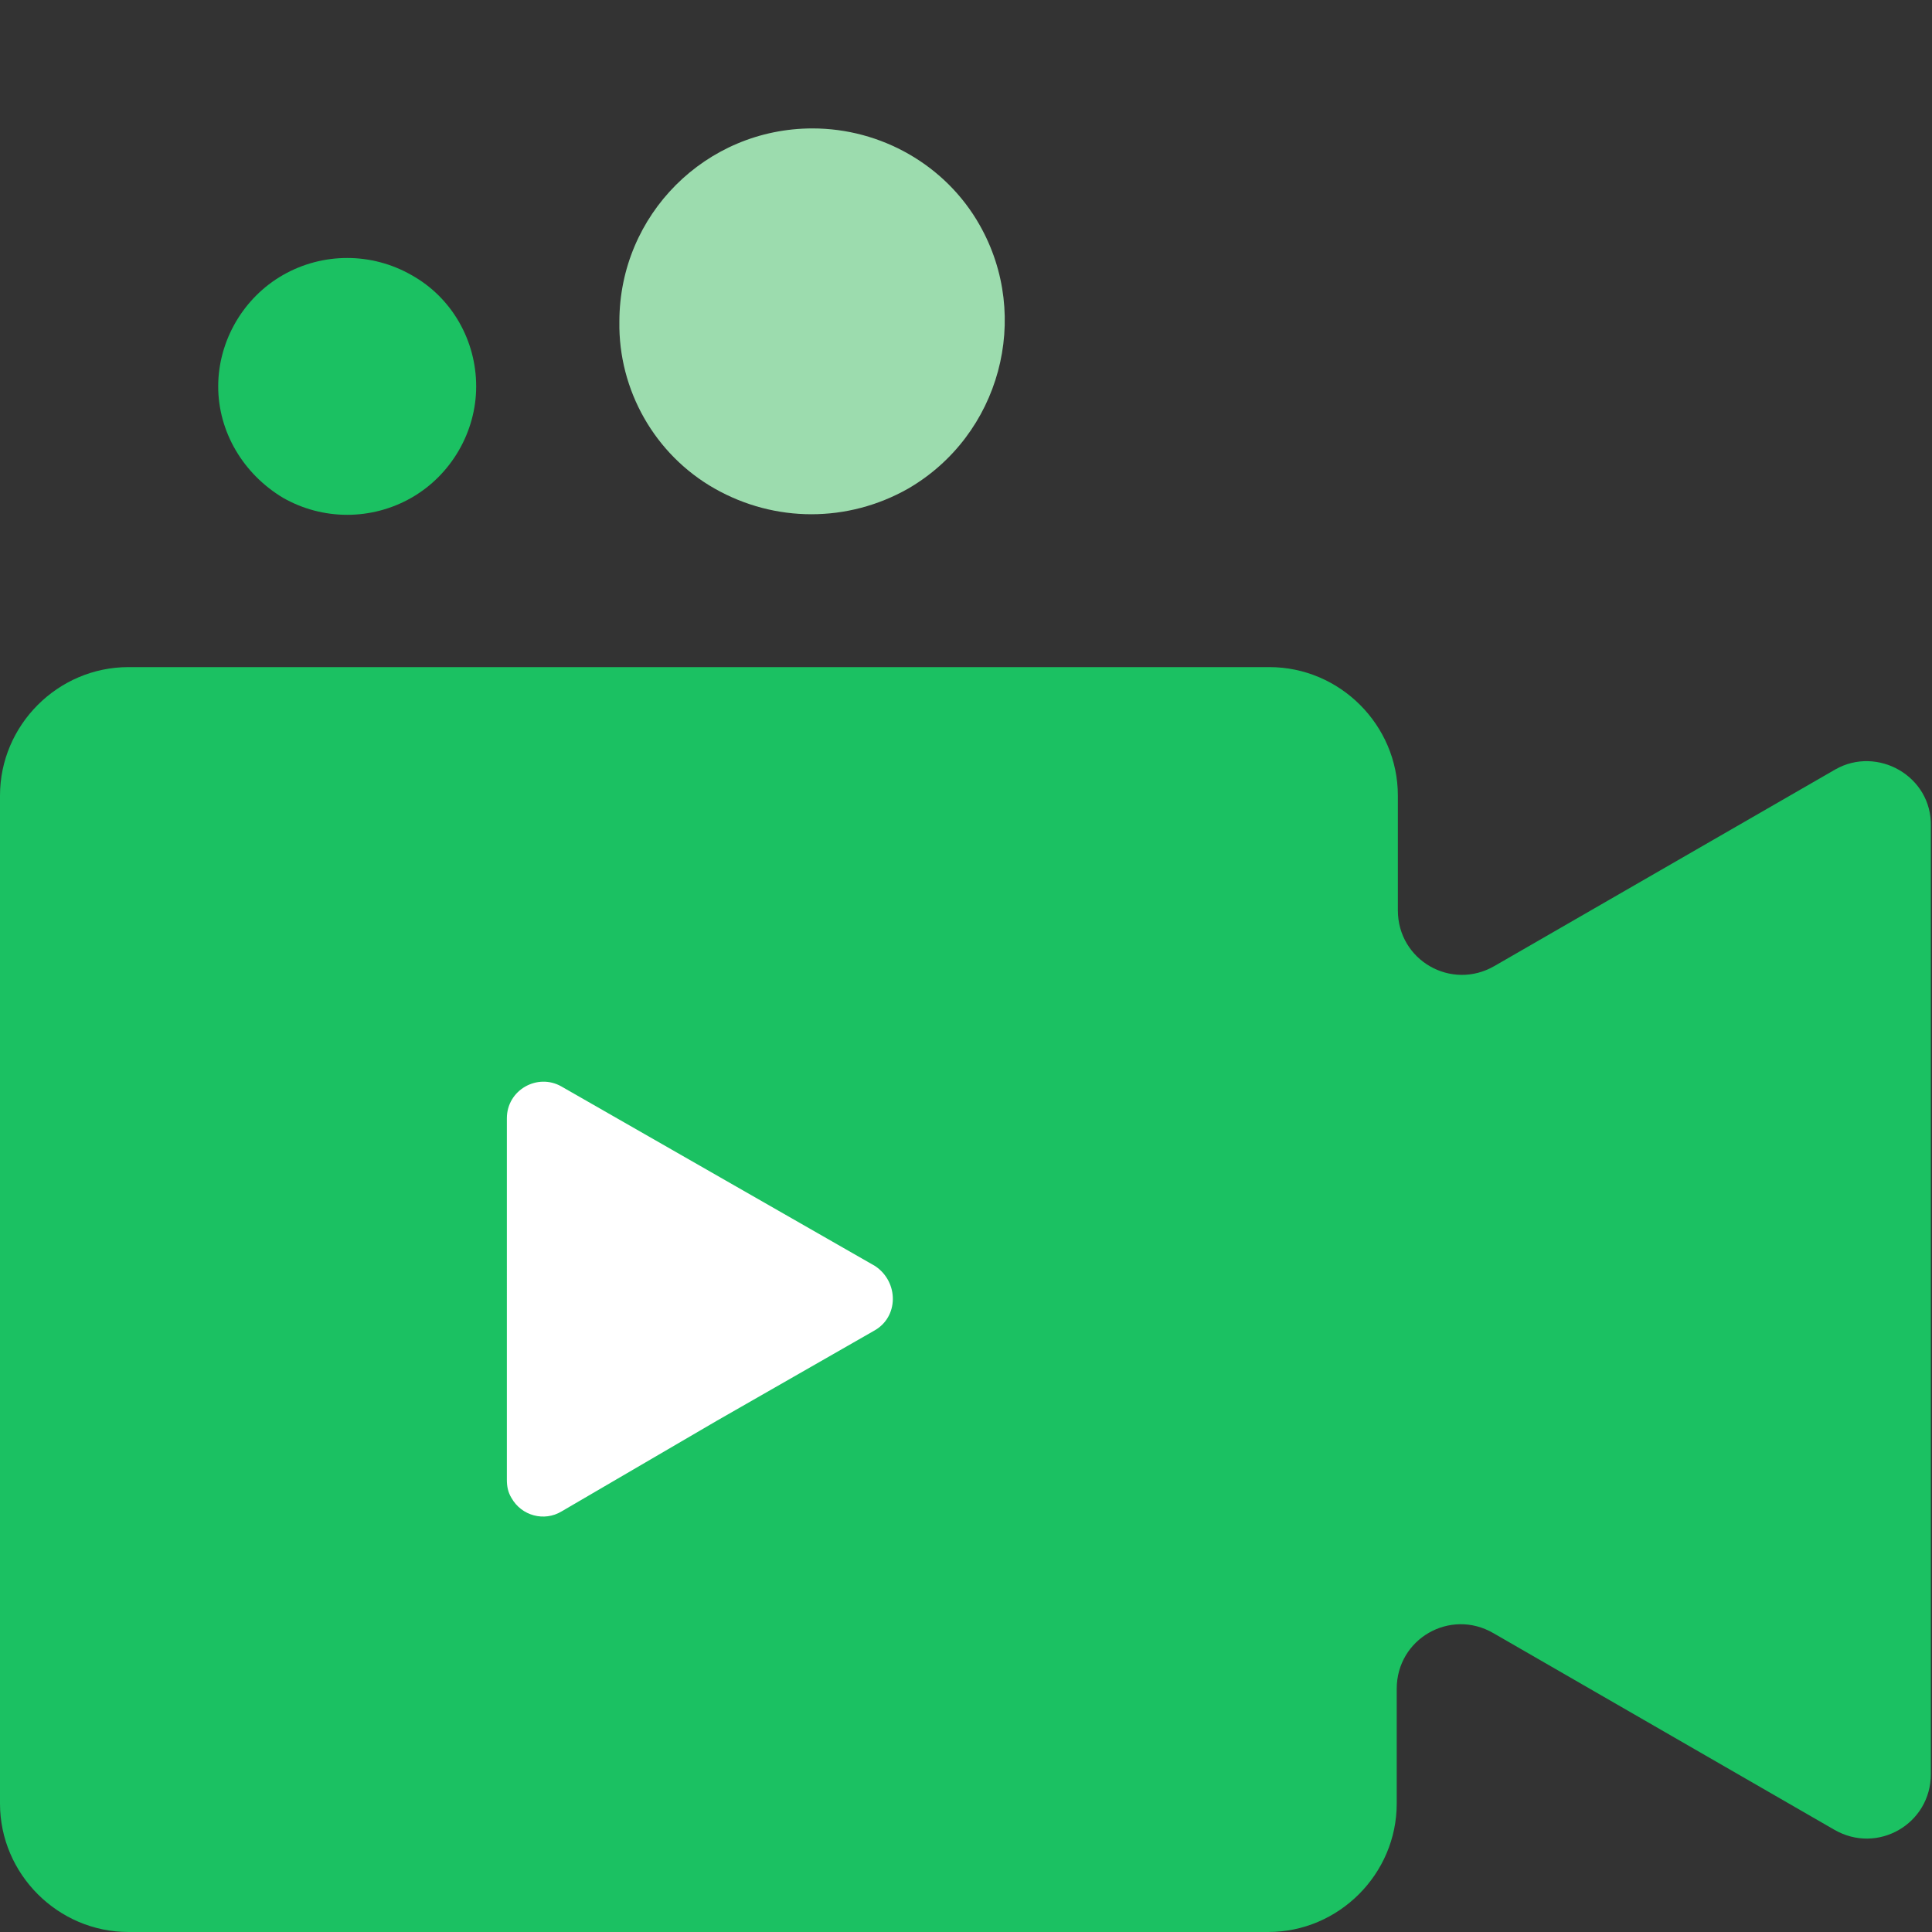
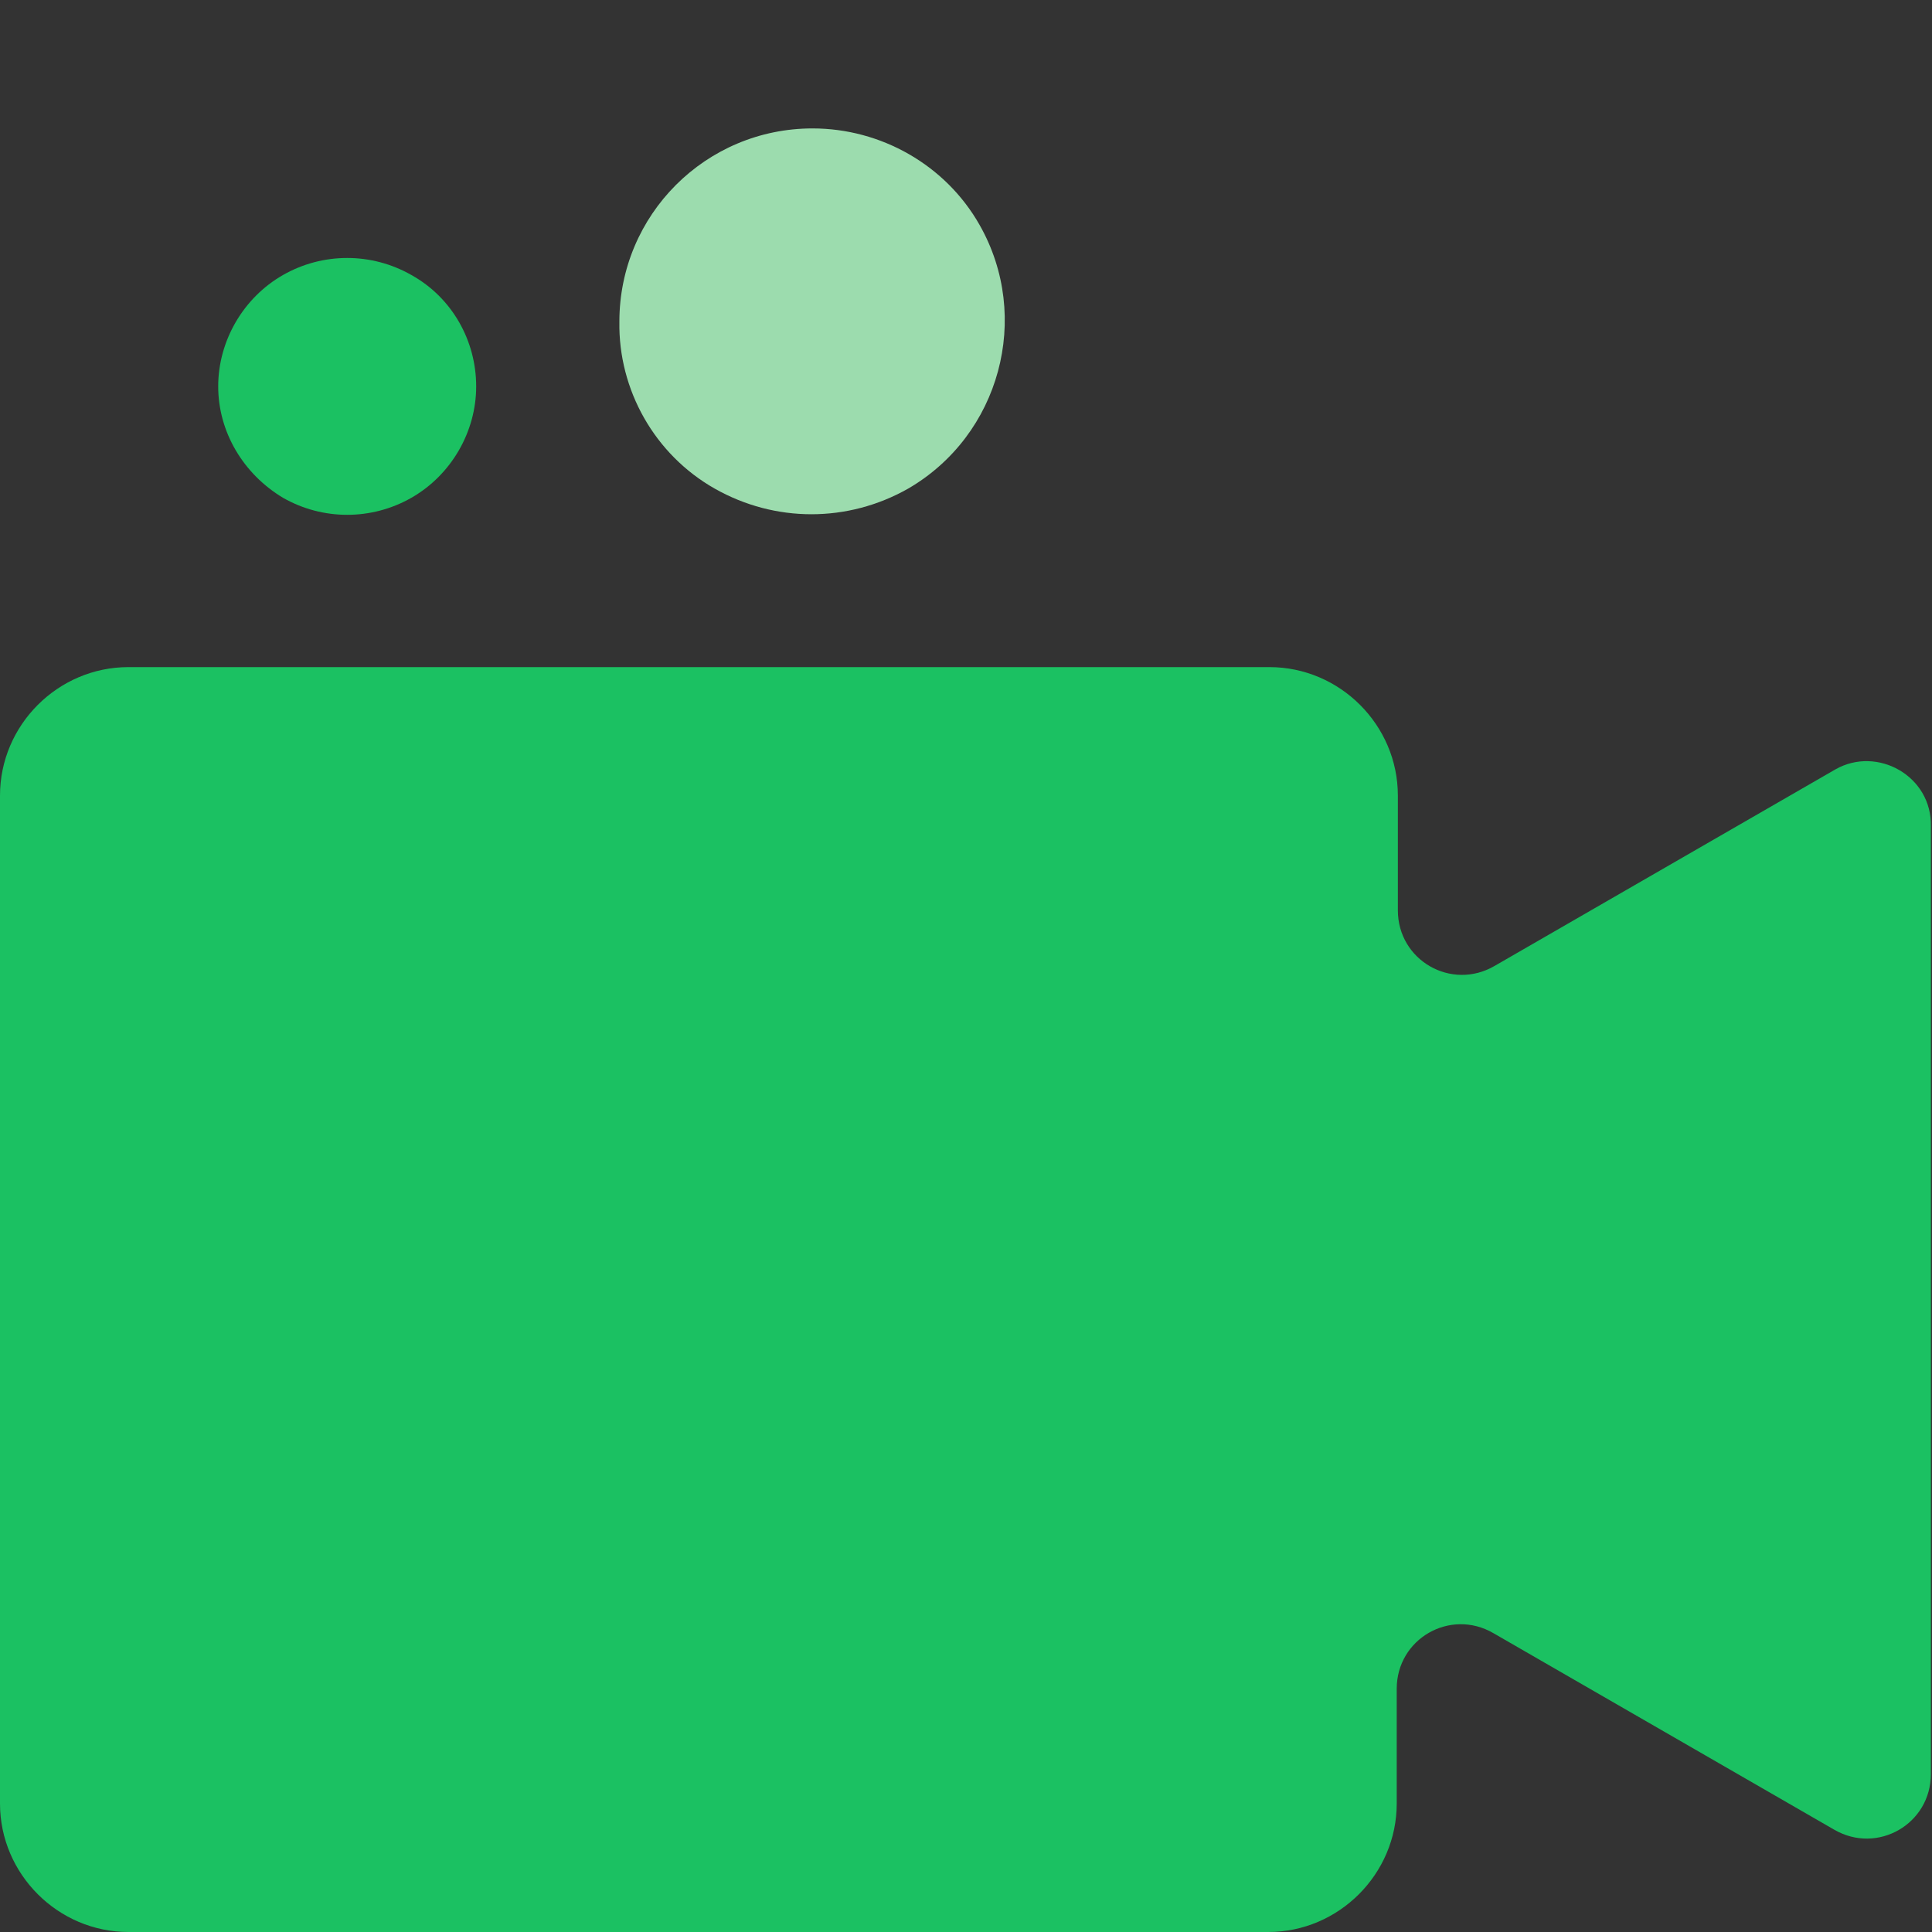
<svg xmlns="http://www.w3.org/2000/svg" version="1.1" id="图层_1" x="0px" y="0px" viewBox="0 0 170 170" style="enable-background:new 0 0 170 170;" xml:space="preserve">
  <rect x="0" y="0" width="170" height="170" fill="#333333" stroke="none" />
  <style type="text/css">
	.st0{fill:#1BC162;}
	.st1{fill:#1FC55E;}
	.st2{fill:#333333;}
	.st3{fill:#FFFFFF;}
	.st4{opacity:0.5;fill:#FFFFFF;}
	.st5{fill:#9CDCAE;}
	.st6{fill:#FFFFFF;stroke:#FFFFFF;stroke-width:3;stroke-miterlimit:10;}
	.st7{fill:#FFFFFF;stroke:#FFFFFF;stroke-width:9;stroke-miterlimit:10;}
	.st8{fill:none;stroke:#9CDCAE;stroke-width:4;stroke-miterlimit:10;}
	.st9{fill:none;stroke:#9CDCAE;stroke-width:4;stroke-miterlimit:10;stroke-dasharray:4.776,4.776;}
	.st10{fill:none;stroke:#9CDCAE;stroke-width:4;stroke-miterlimit:10;stroke-dasharray:4.948,4.948;}
	.st11{fill:none;stroke:#9CDCAE;stroke-width:4;stroke-miterlimit:10;stroke-dasharray:5.236,5.236;}
	.st12{fill:none;stroke:#9CDCAE;stroke-width:3;stroke-miterlimit:10;}
	.st13{fill:#1C1C1E;}
</style>
  <g>
    <path class="st0" d="M161.5,67.7l-30,17.3c-3.8,2.2-8.5-0.5-8.5-4.9V70c0-6.2-5.1-11.3-11.3-11.3H11.3C5.1,58.7,0,63.8,0,70v88.7   c0,6.2,5.1,11.3,11.3,11.3h100.3c6.2,0,11.3-5.1,11.3-11.3v-10.1c0-4.4,4.7-7.1,8.5-4.9l30,17.3c3.8,2.2,8.5-0.5,8.5-4.9V72.7   C170,68.3,165.2,65.6,161.5,67.7L161.5,67.7z" />
    <path class="st0" d="M24.9,43.8c3.5,2,7.8,2,11.3,0c3.5-2,5.7-5.8,5.7-9.8c0-4-2.1-7.8-5.7-9.8c-3.5-2-7.8-2-11.3,0   c-3.5,2-5.7,5.8-5.7,9.8C19.2,38,21.4,41.7,24.9,43.8z" />
    <path class="st5" d="M62.9,43c5.3,3,11.7,3,17,0c8.1-4.7,10.9-15.1,6.3-23.2c-3-5.3-8.7-8.5-14.7-8.5c-9.4,0-17,7.6-17,17   C54.4,34.3,57.6,40,62.9,43z" />
-     <path class="st3" d="M76.9,117.1L63.1,125L49.4,133c-1.5,0.9-3.5,0.4-4.4-1.2c-0.3-0.5-0.4-1-0.4-1.6V98.4c0-2.5,2.7-4,4.8-2.8   l13.8,7.9l13.8,7.9C79.1,112.8,79.1,115.9,76.9,117.1L76.9,117.1z" />
  </g>
</svg>